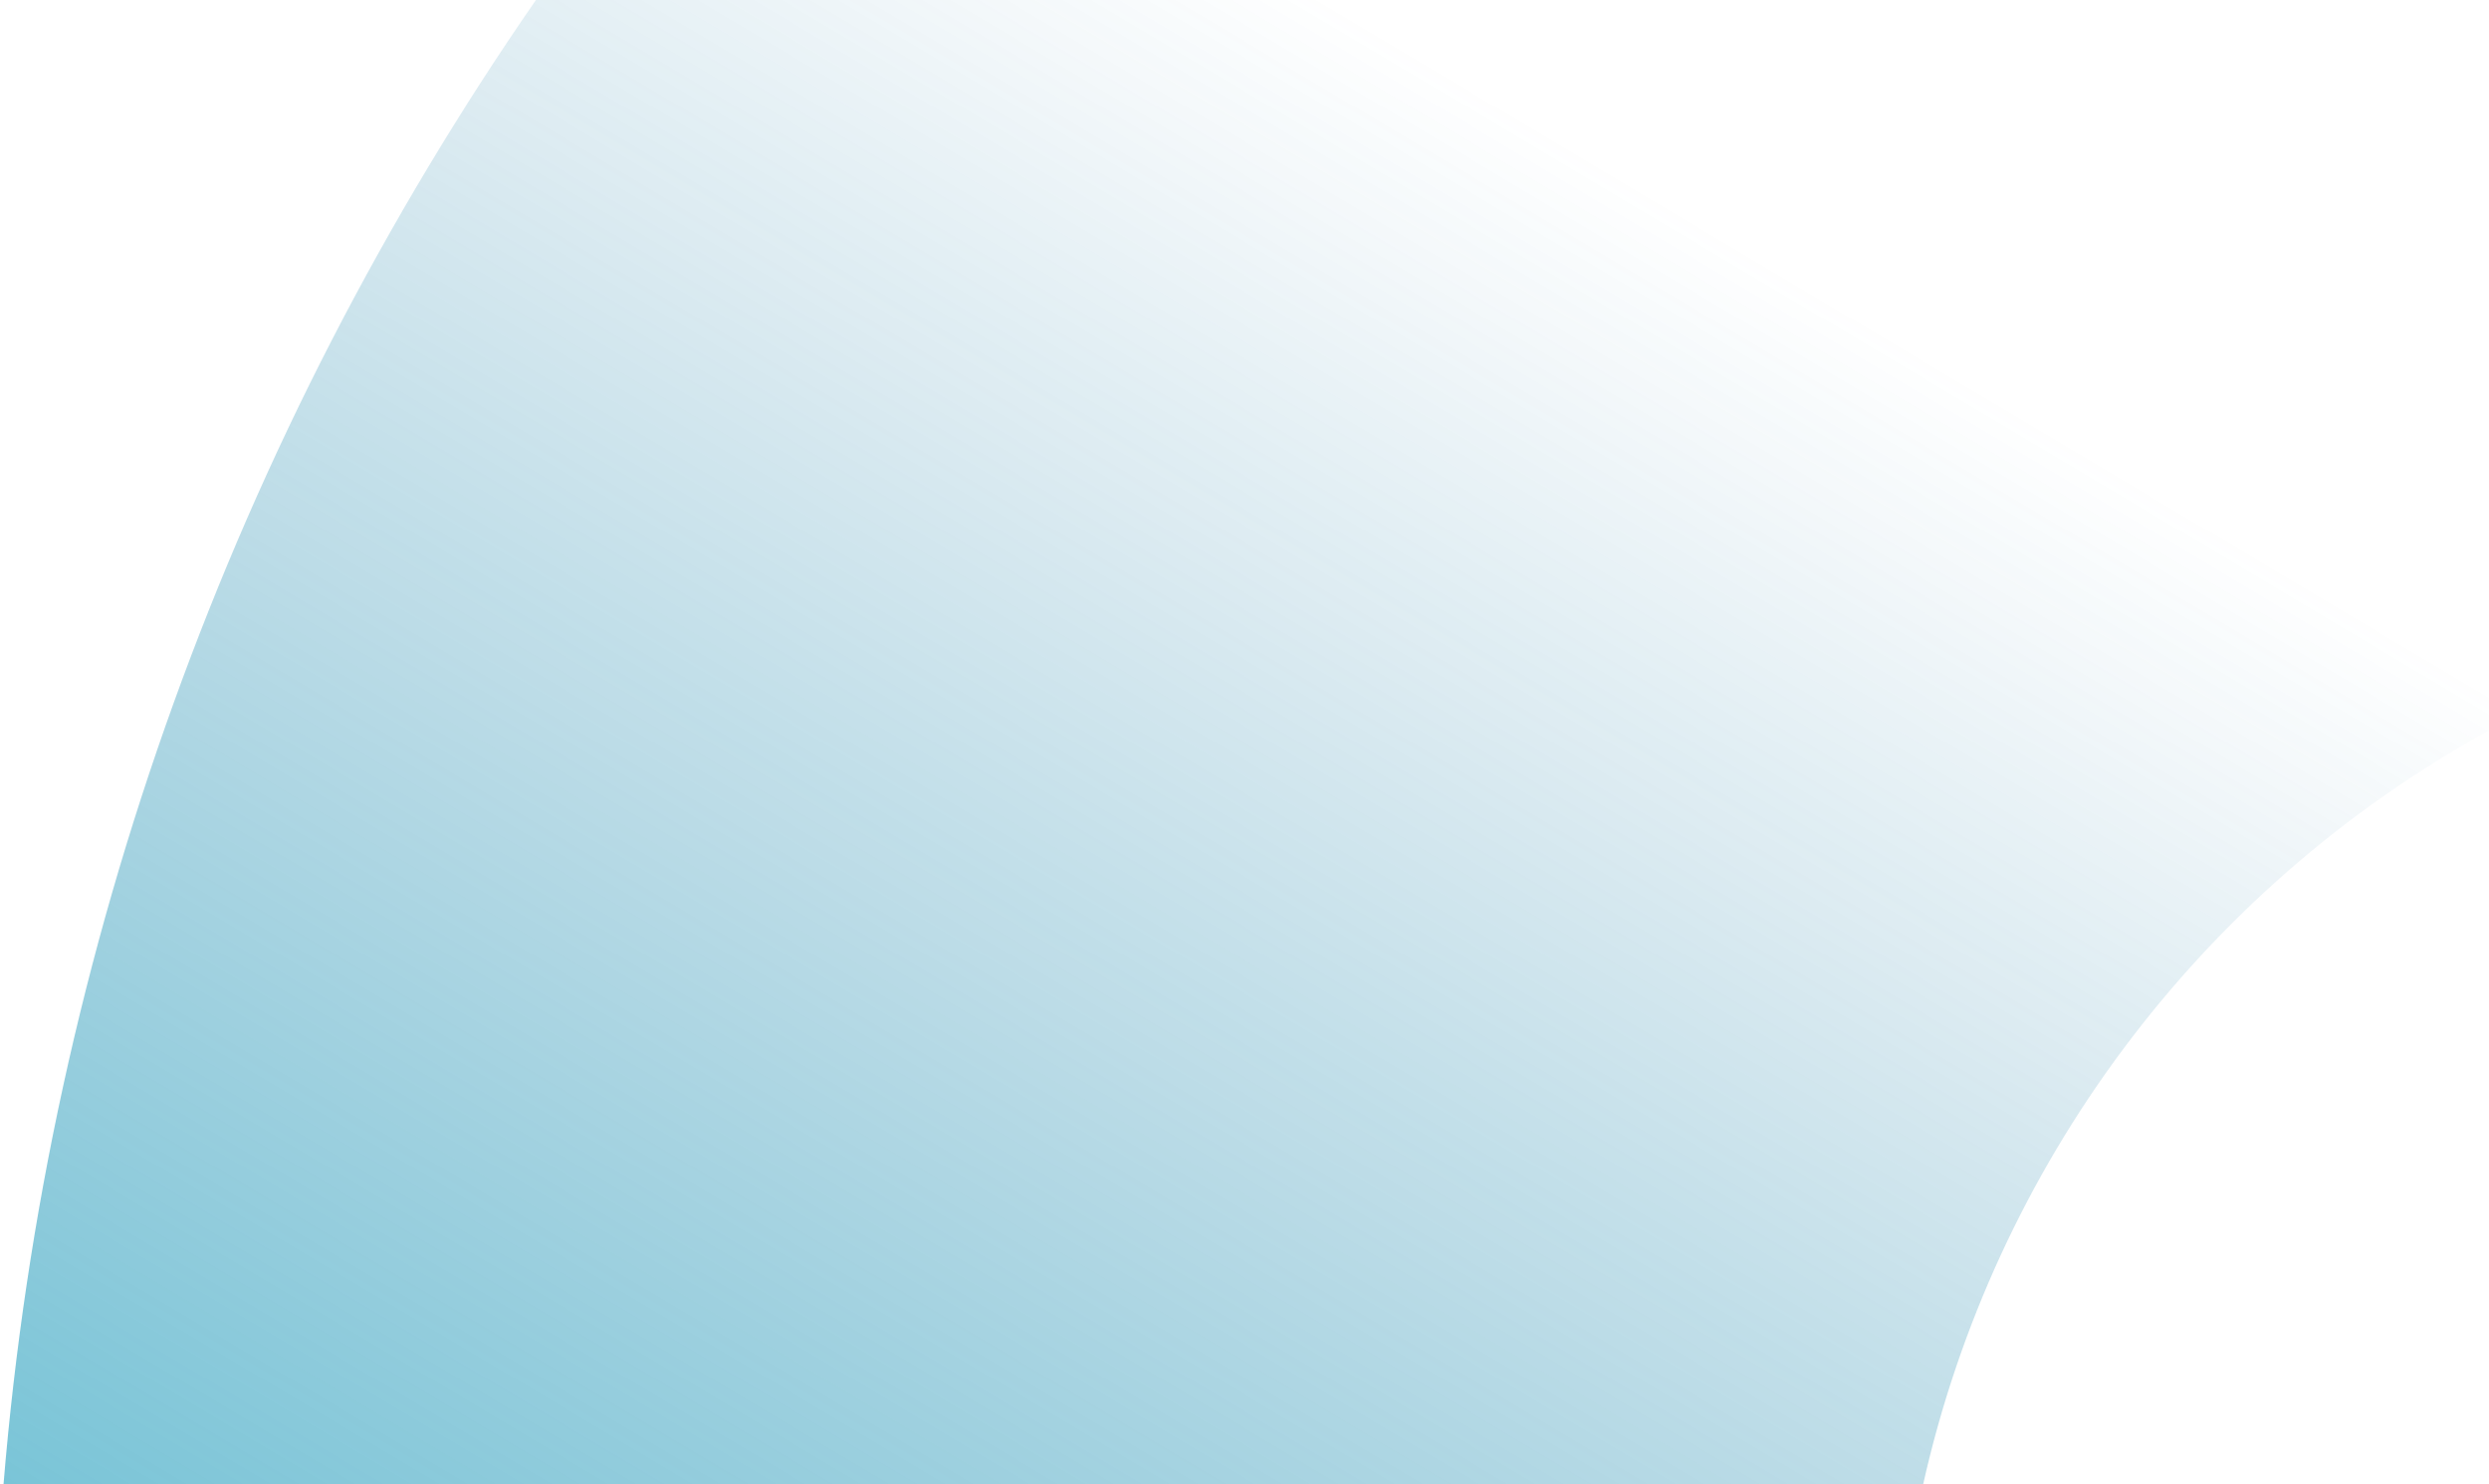
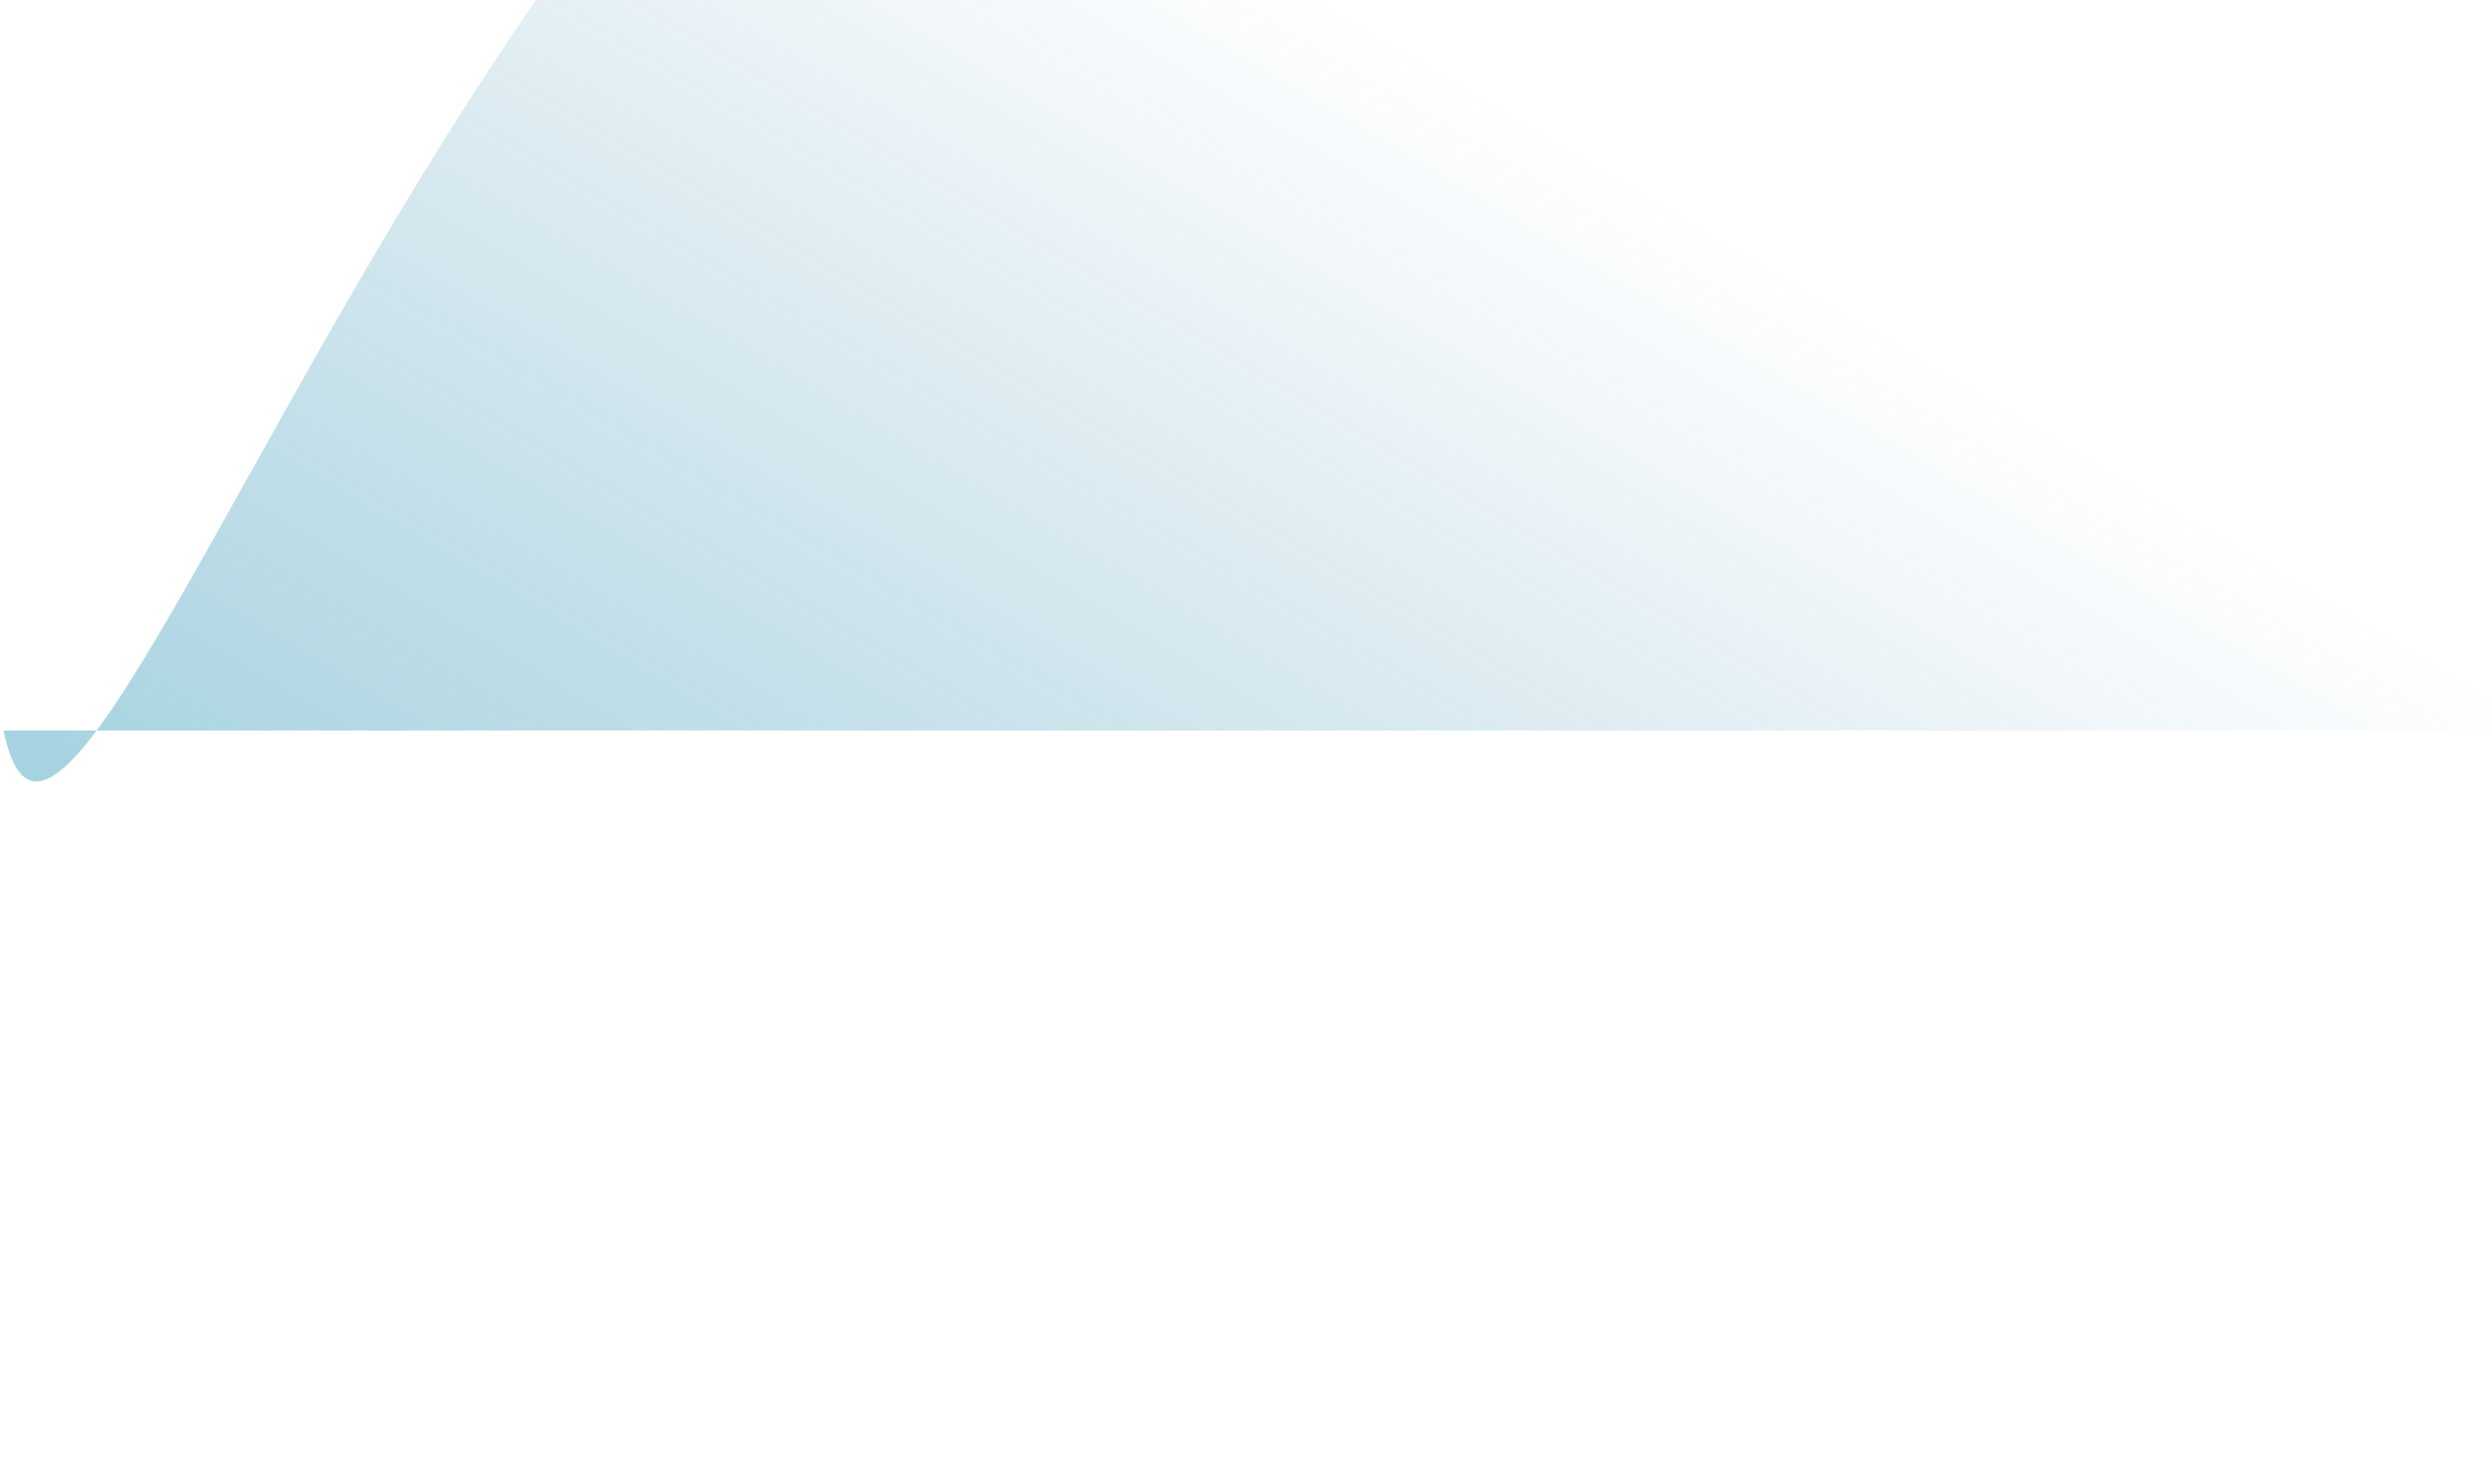
<svg xmlns="http://www.w3.org/2000/svg" width="560" height="334" viewBox="0 0 560 334" fill="none">
-   <path d="M560 164.401C494.624 200.293 448.679 262.729 432.702 334H0.799C10.762 212.9 52.898 97.854 120.579 0H560V164.401Z" fill="url(#svg-footer-reiss-gradient)" />
+   <path d="M560 164.401H0.799C10.762 212.9 52.898 97.854 120.579 0H560V164.401Z" fill="url(#svg-footer-reiss-gradient)" />
  <defs>
    <linearGradient id="svg-footer-reiss-gradient" x1="1034.73" y1="-199.018" x2="333.661" y2="979.407" gradientUnits="userSpaceOnUse">
      <stop offset="0.399" stop-color="#0D6B99" stop-opacity="0" />
      <stop offset="1" stop-color="#00B4CD" />
    </linearGradient>
  </defs>
</svg>